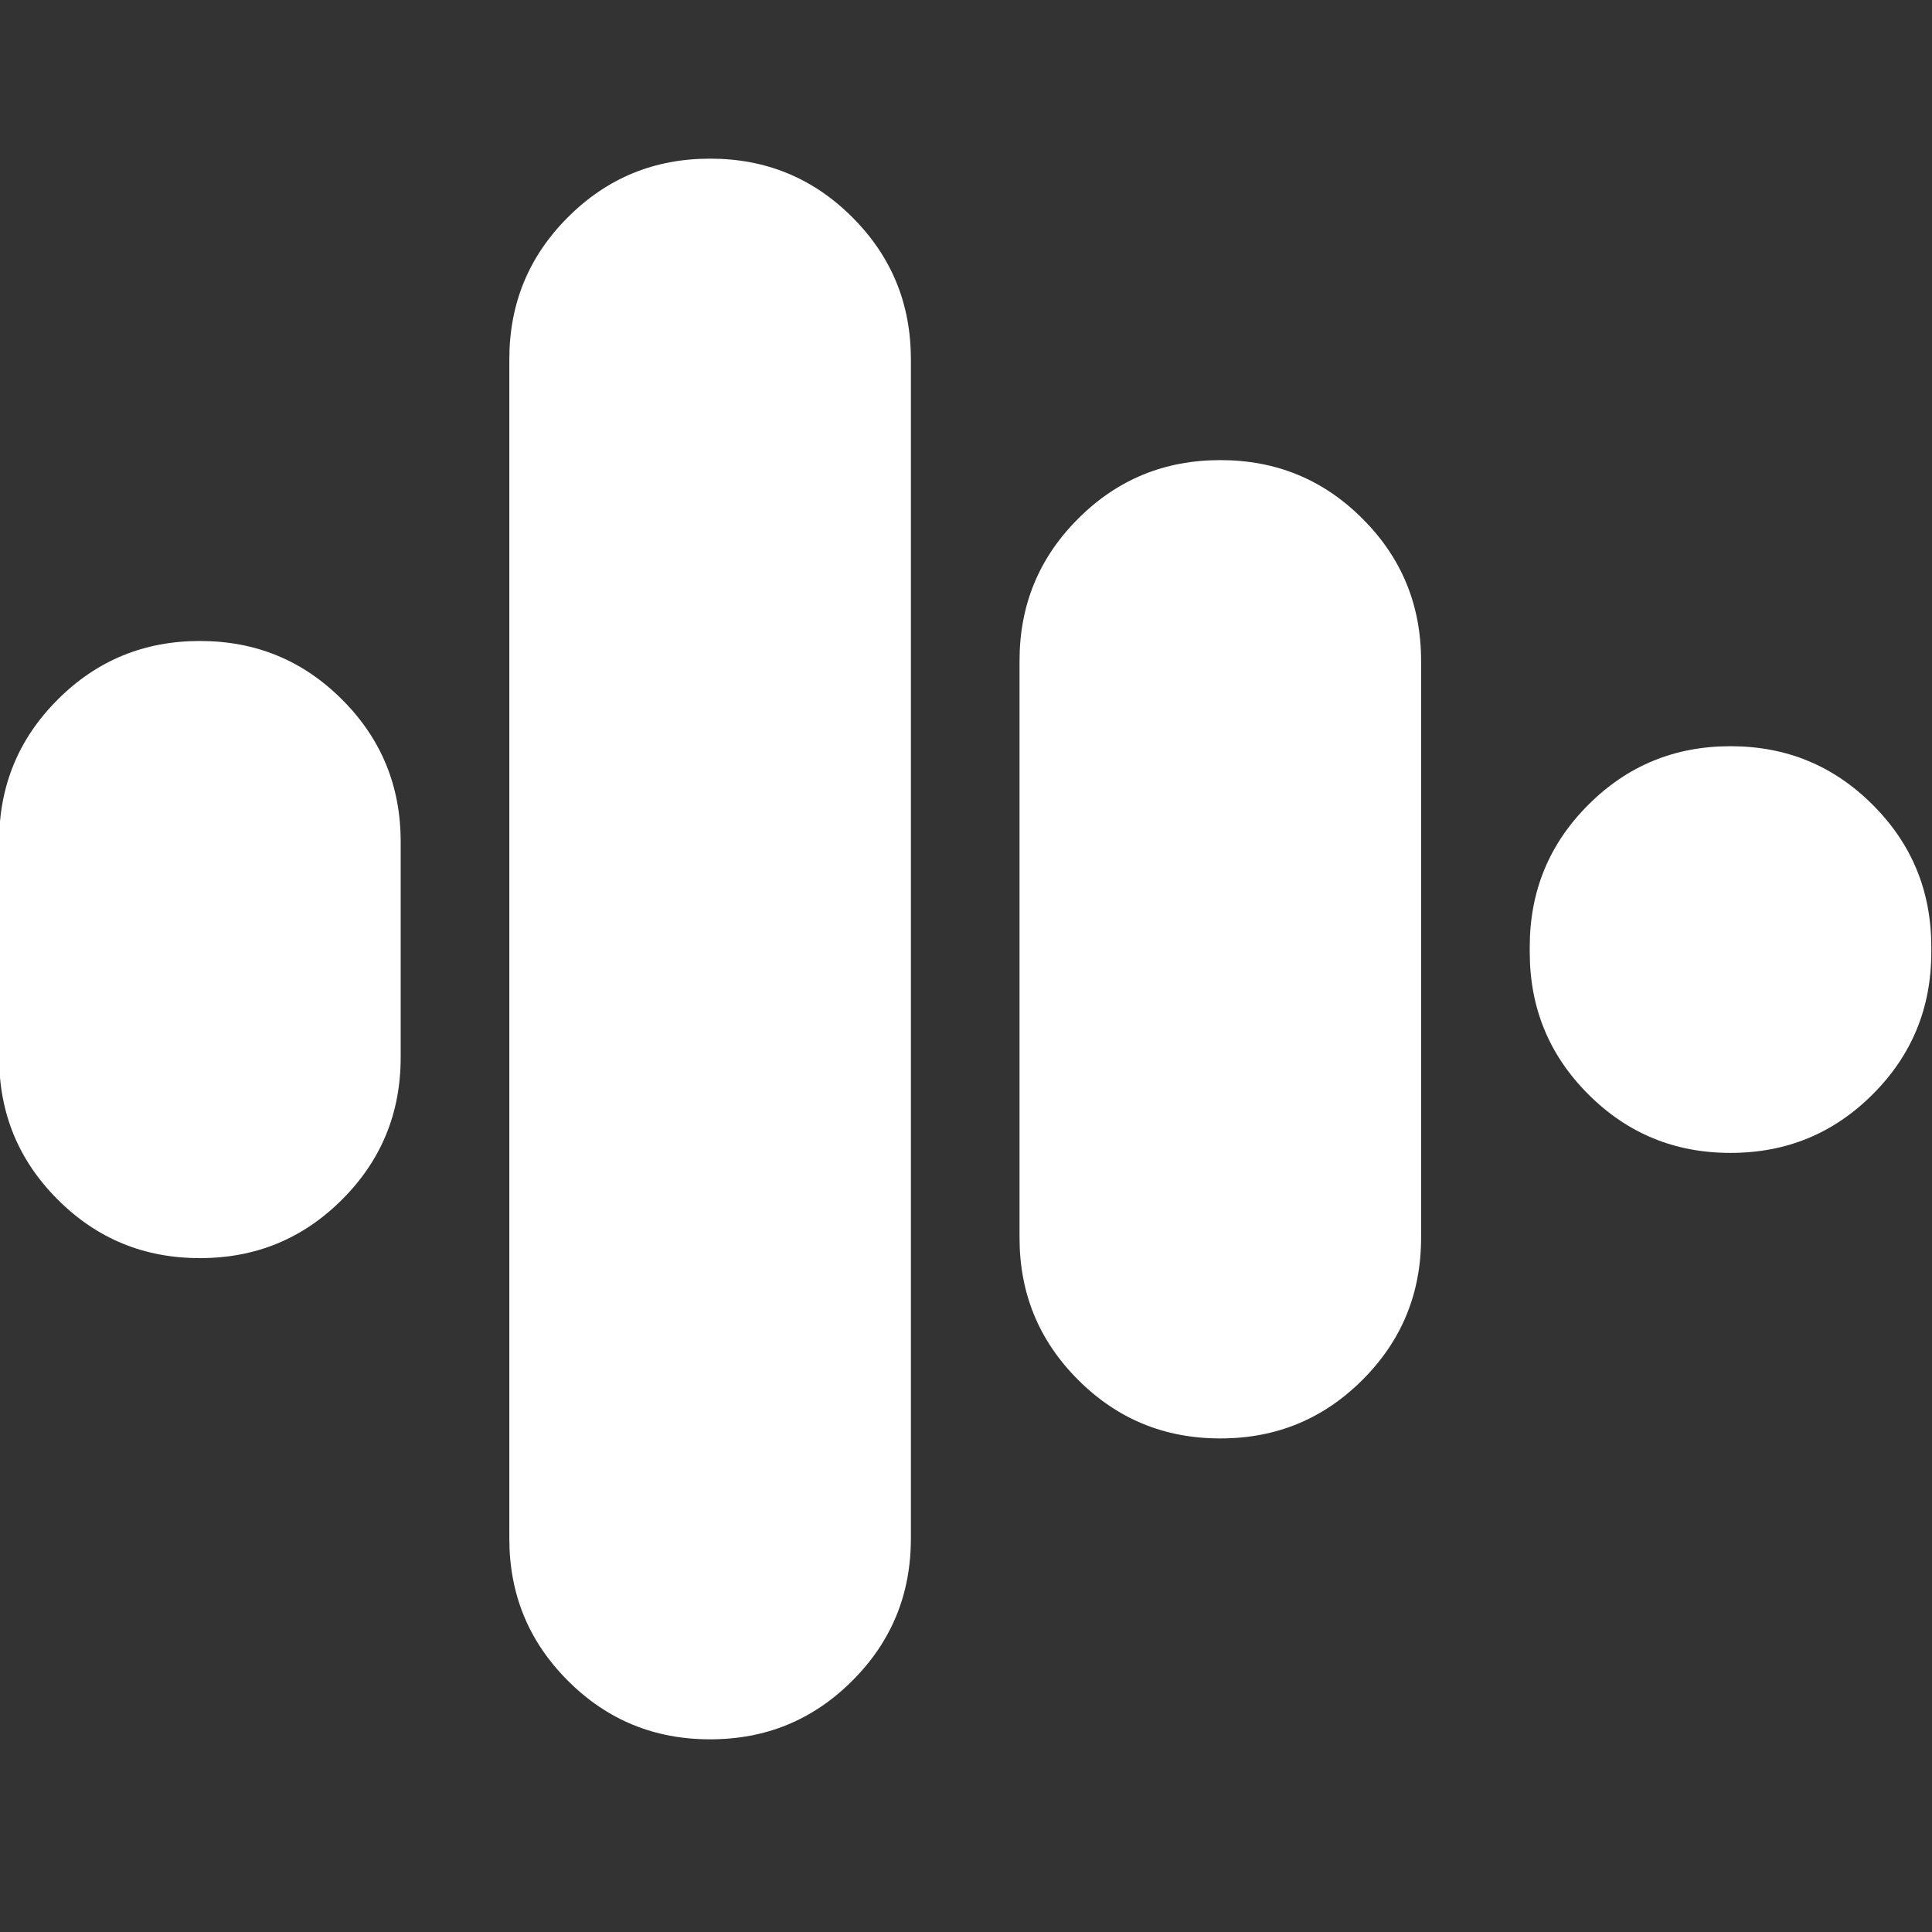
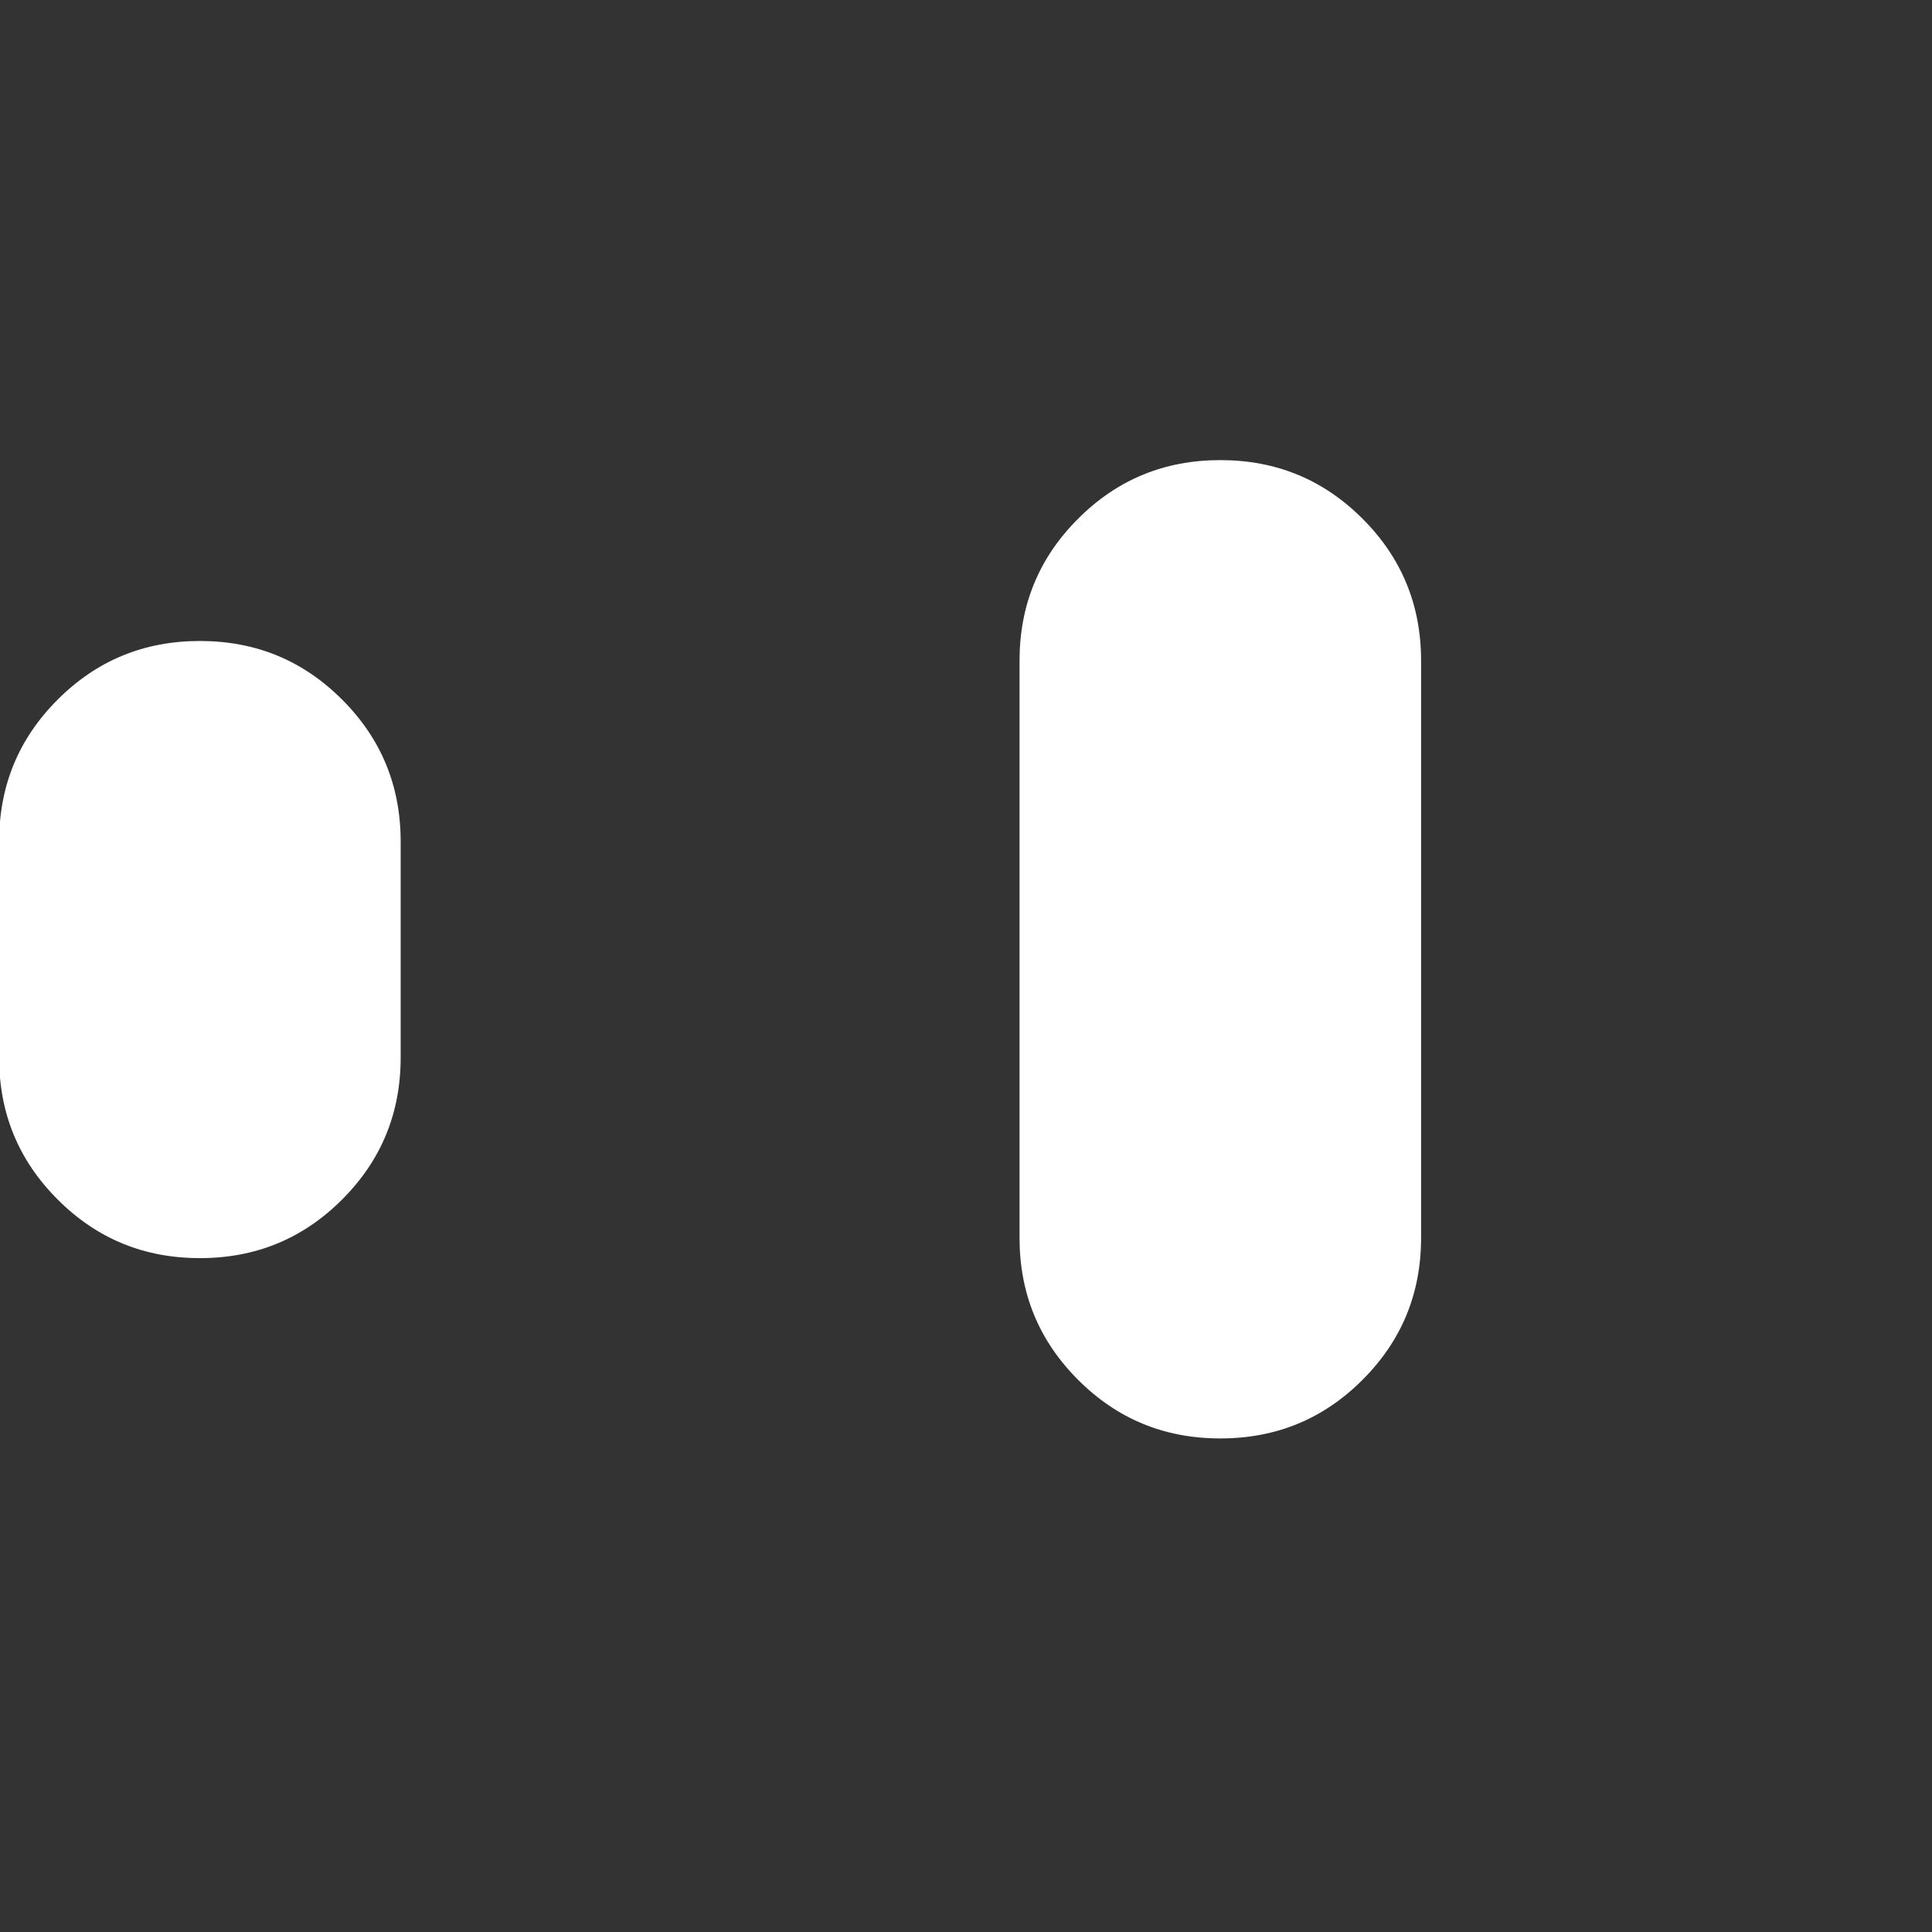
<svg xmlns="http://www.w3.org/2000/svg" xmlns:ns1="http://www.inkscape.org/namespaces/inkscape" xmlns:ns2="http://sodipodi.sourceforge.net/DTD/sodipodi-0.dtd" width="20" height="20" viewBox="0 0 5.292 5.292" version="1.1" id="svg1" ns1:version="1.3.2 (091e20e, 2023-11-25, custom)" ns2:docname="MimerWaveWhite.svg">
  <rect x="0" y="0" width="5.292" height="5.292" fill="#333333" stroke="none" />
  <ns2:namedview id="namedview1" pagecolor="#ffffff" bordercolor="#666666" borderopacity="1.0" ns1:showpageshadow="2" ns1:pageopacity="0.0" ns1:pagecheckerboard="true" ns1:deskcolor="#d1d1d1" ns1:document-units="mm" ns1:zoom="16.549473" ns1:cx="16.073019" ns1:cy="7.583323" ns1:window-width="1920" ns1:window-height="1017" ns1:window-x="1912" ns1:window-y="-8" ns1:window-maximized="1" ns1:current-layer="layer1" />
  <defs id="defs1" />
  <g ns1:label="Layer 1" ns1:groupmode="layer" id="layer1" transform="translate(0,-291.708)">
    <g id="g1" transform="matrix(1.558,0,0,1.558,-9.07,-163.574)" style="fill:#ffffff">
-       <path d="m 7.423,294.927 c 0,0.098 -0.034,0.181 -0.103,0.25 -0.069,0.069 -0.152,0.103 -0.25,0.103 -0.098,0 -0.181,-0.034 -0.25,-0.103 -0.069,-0.069 -0.103,-0.152 -0.103,-0.25 v -2.073 c 0,-0.098 0.034,-0.181 0.103,-0.25 0.069,-0.069 0.152,-0.103 0.25,-0.103 0.098,0 0.181,0.034 0.25,0.103 0.069,0.069 0.103,0.152 0.103,0.25 z" id="text8-2-3-6-6-51-8-9-4-2-5" style="font-size:10.583px;line-height:1.25;font-family:'Space Age';-inkscape-font-specification:'Space Age';letter-spacing:0px;word-spacing:0px;fill:#ffffff;stroke-width:0.184" aria-label="I" ns2:nodetypes="scsssssscss" />
      <path d="m 8.32,294.398 c 0,0.098 -0.034,0.181 -0.103,0.25 -0.069,0.069 -0.152,0.103 -0.25,0.103 -0.098,0 -0.181,-0.034 -0.25,-0.103 -0.069,-0.069 -0.103,-0.152 -0.103,-0.25 v -1.014 c 0,-0.098 0.034,-0.181 0.103,-0.25 0.069,-0.069 0.152,-0.103 0.25,-0.103 0.098,0 0.181,0.034 0.25,0.103 0.069,0.069 0.103,0.152 0.103,0.25 z" id="text8-2-3-6-6-51-8-7-4-7-5-2" style="font-size:10.583px;line-height:1.25;font-family:'Space Age';-inkscape-font-specification:'Space Age';letter-spacing:0px;word-spacing:0px;fill:#ffffff;stroke-width:0.184" aria-label="I" ns2:nodetypes="scsssssscss" />
      <path d="m 6.526,294.081 c 0,0.098 -0.034,0.181 -0.103,0.25 -0.069,0.069 -0.152,0.103 -0.25,0.103 -0.098,0 -0.181,-0.034 -0.25,-0.103 -0.069,-0.069 -0.103,-0.152 -0.103,-0.25 v -0.379 c 0,-0.098 0.034,-0.181 0.103,-0.25 0.069,-0.069 0.152,-0.103 0.25,-0.103 0.098,0 0.181,0.034 0.25,0.103 0.069,0.069 0.103,0.152 0.103,0.25 z" id="text8-2-3-6-6-51-8-7-4-7-5-1-76" style="font-size:10.583px;line-height:1.25;font-family:'Space Age';-inkscape-font-specification:'Space Age';letter-spacing:0px;word-spacing:0px;fill:#ffffff;stroke-width:0.184" aria-label="I" ns2:nodetypes="scsssssscss" />
-       <path d="m 9.217,293.896 c 0,0.098 -0.034,0.181 -0.103,0.25 -0.069,0.069 -0.152,0.103 -0.25,0.103 -0.098,0 -0.181,-0.034 -0.25,-0.103 -0.069,-0.069 -0.103,-0.152 -0.103,-0.25 v -0.009 c 0,-0.098 0.034,-0.181 0.103,-0.25 0.069,-0.069 0.152,-0.103 0.25,-0.103 0.098,0 0.181,0.034 0.25,0.103 0.069,0.069 0.103,0.152 0.103,0.25 z" id="text8-2-3-6-6-51-8-7-6-5-5-3-45" style="font-size:10.583px;line-height:1.25;font-family:'Space Age';-inkscape-font-specification:'Space Age';letter-spacing:0px;word-spacing:0px;fill:#ffffff;stroke-width:0.184" aria-label="I" ns2:nodetypes="scsssssscss" />
    </g>
  </g>
</svg>